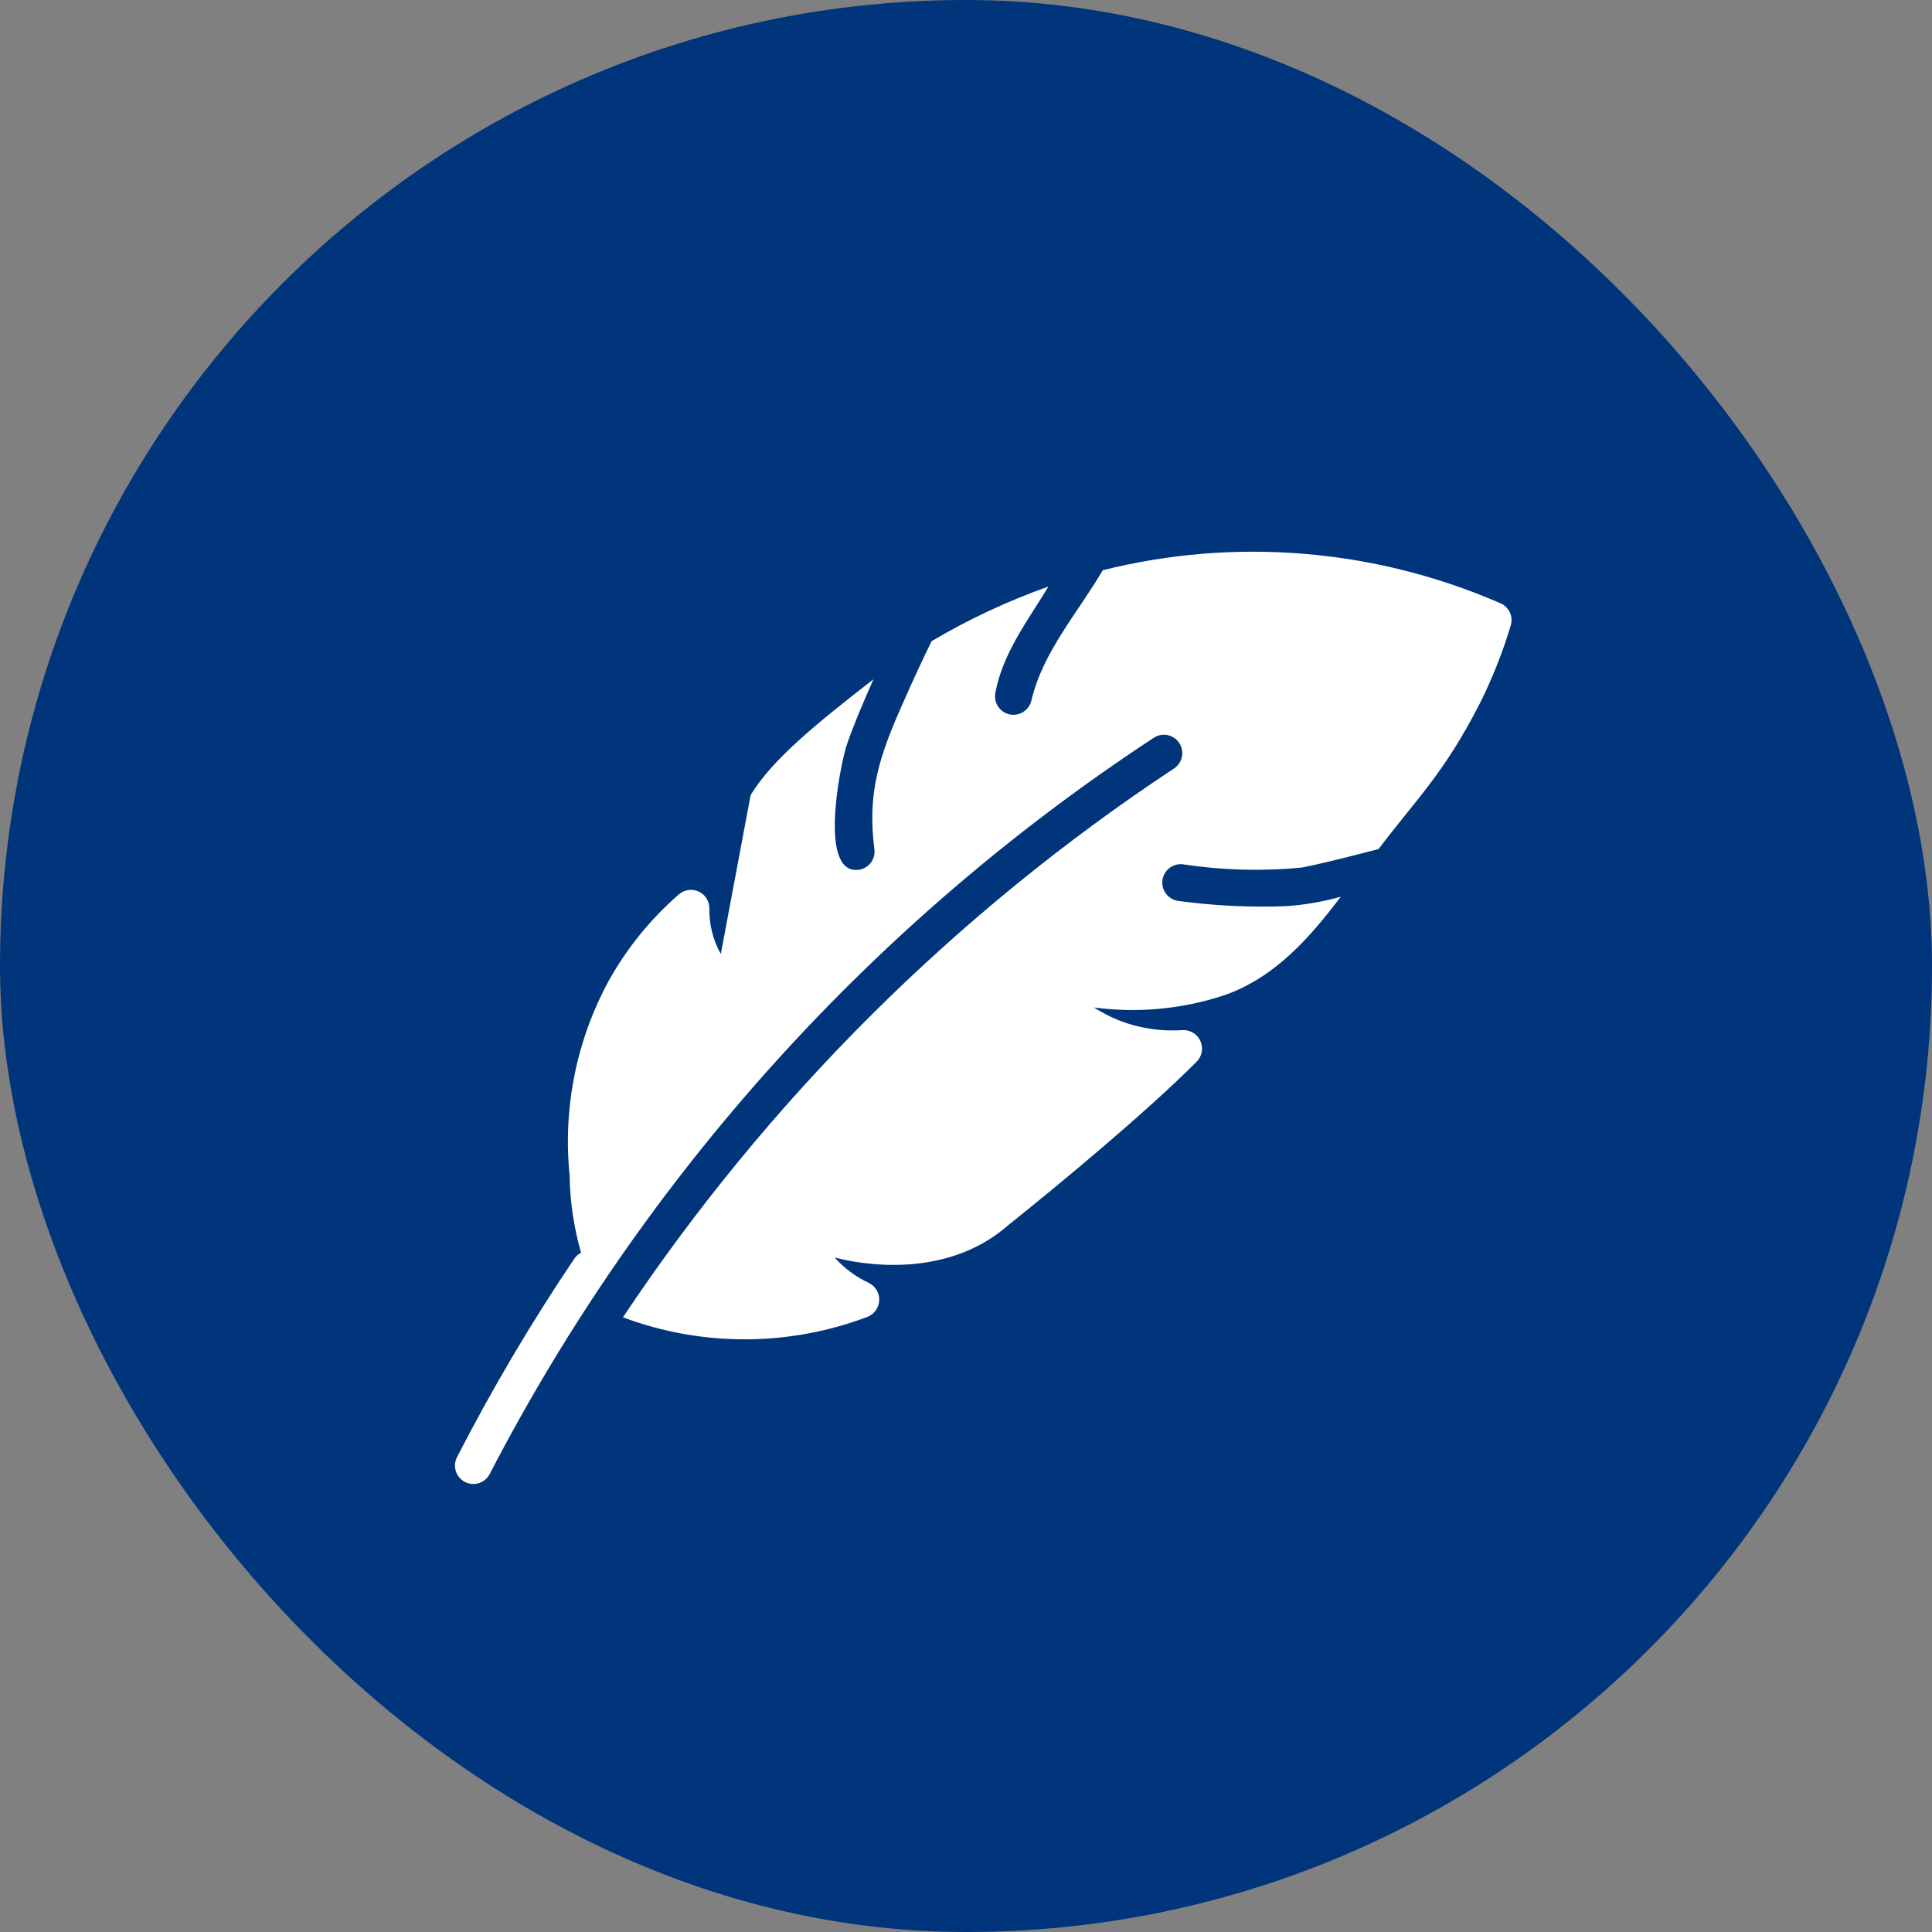
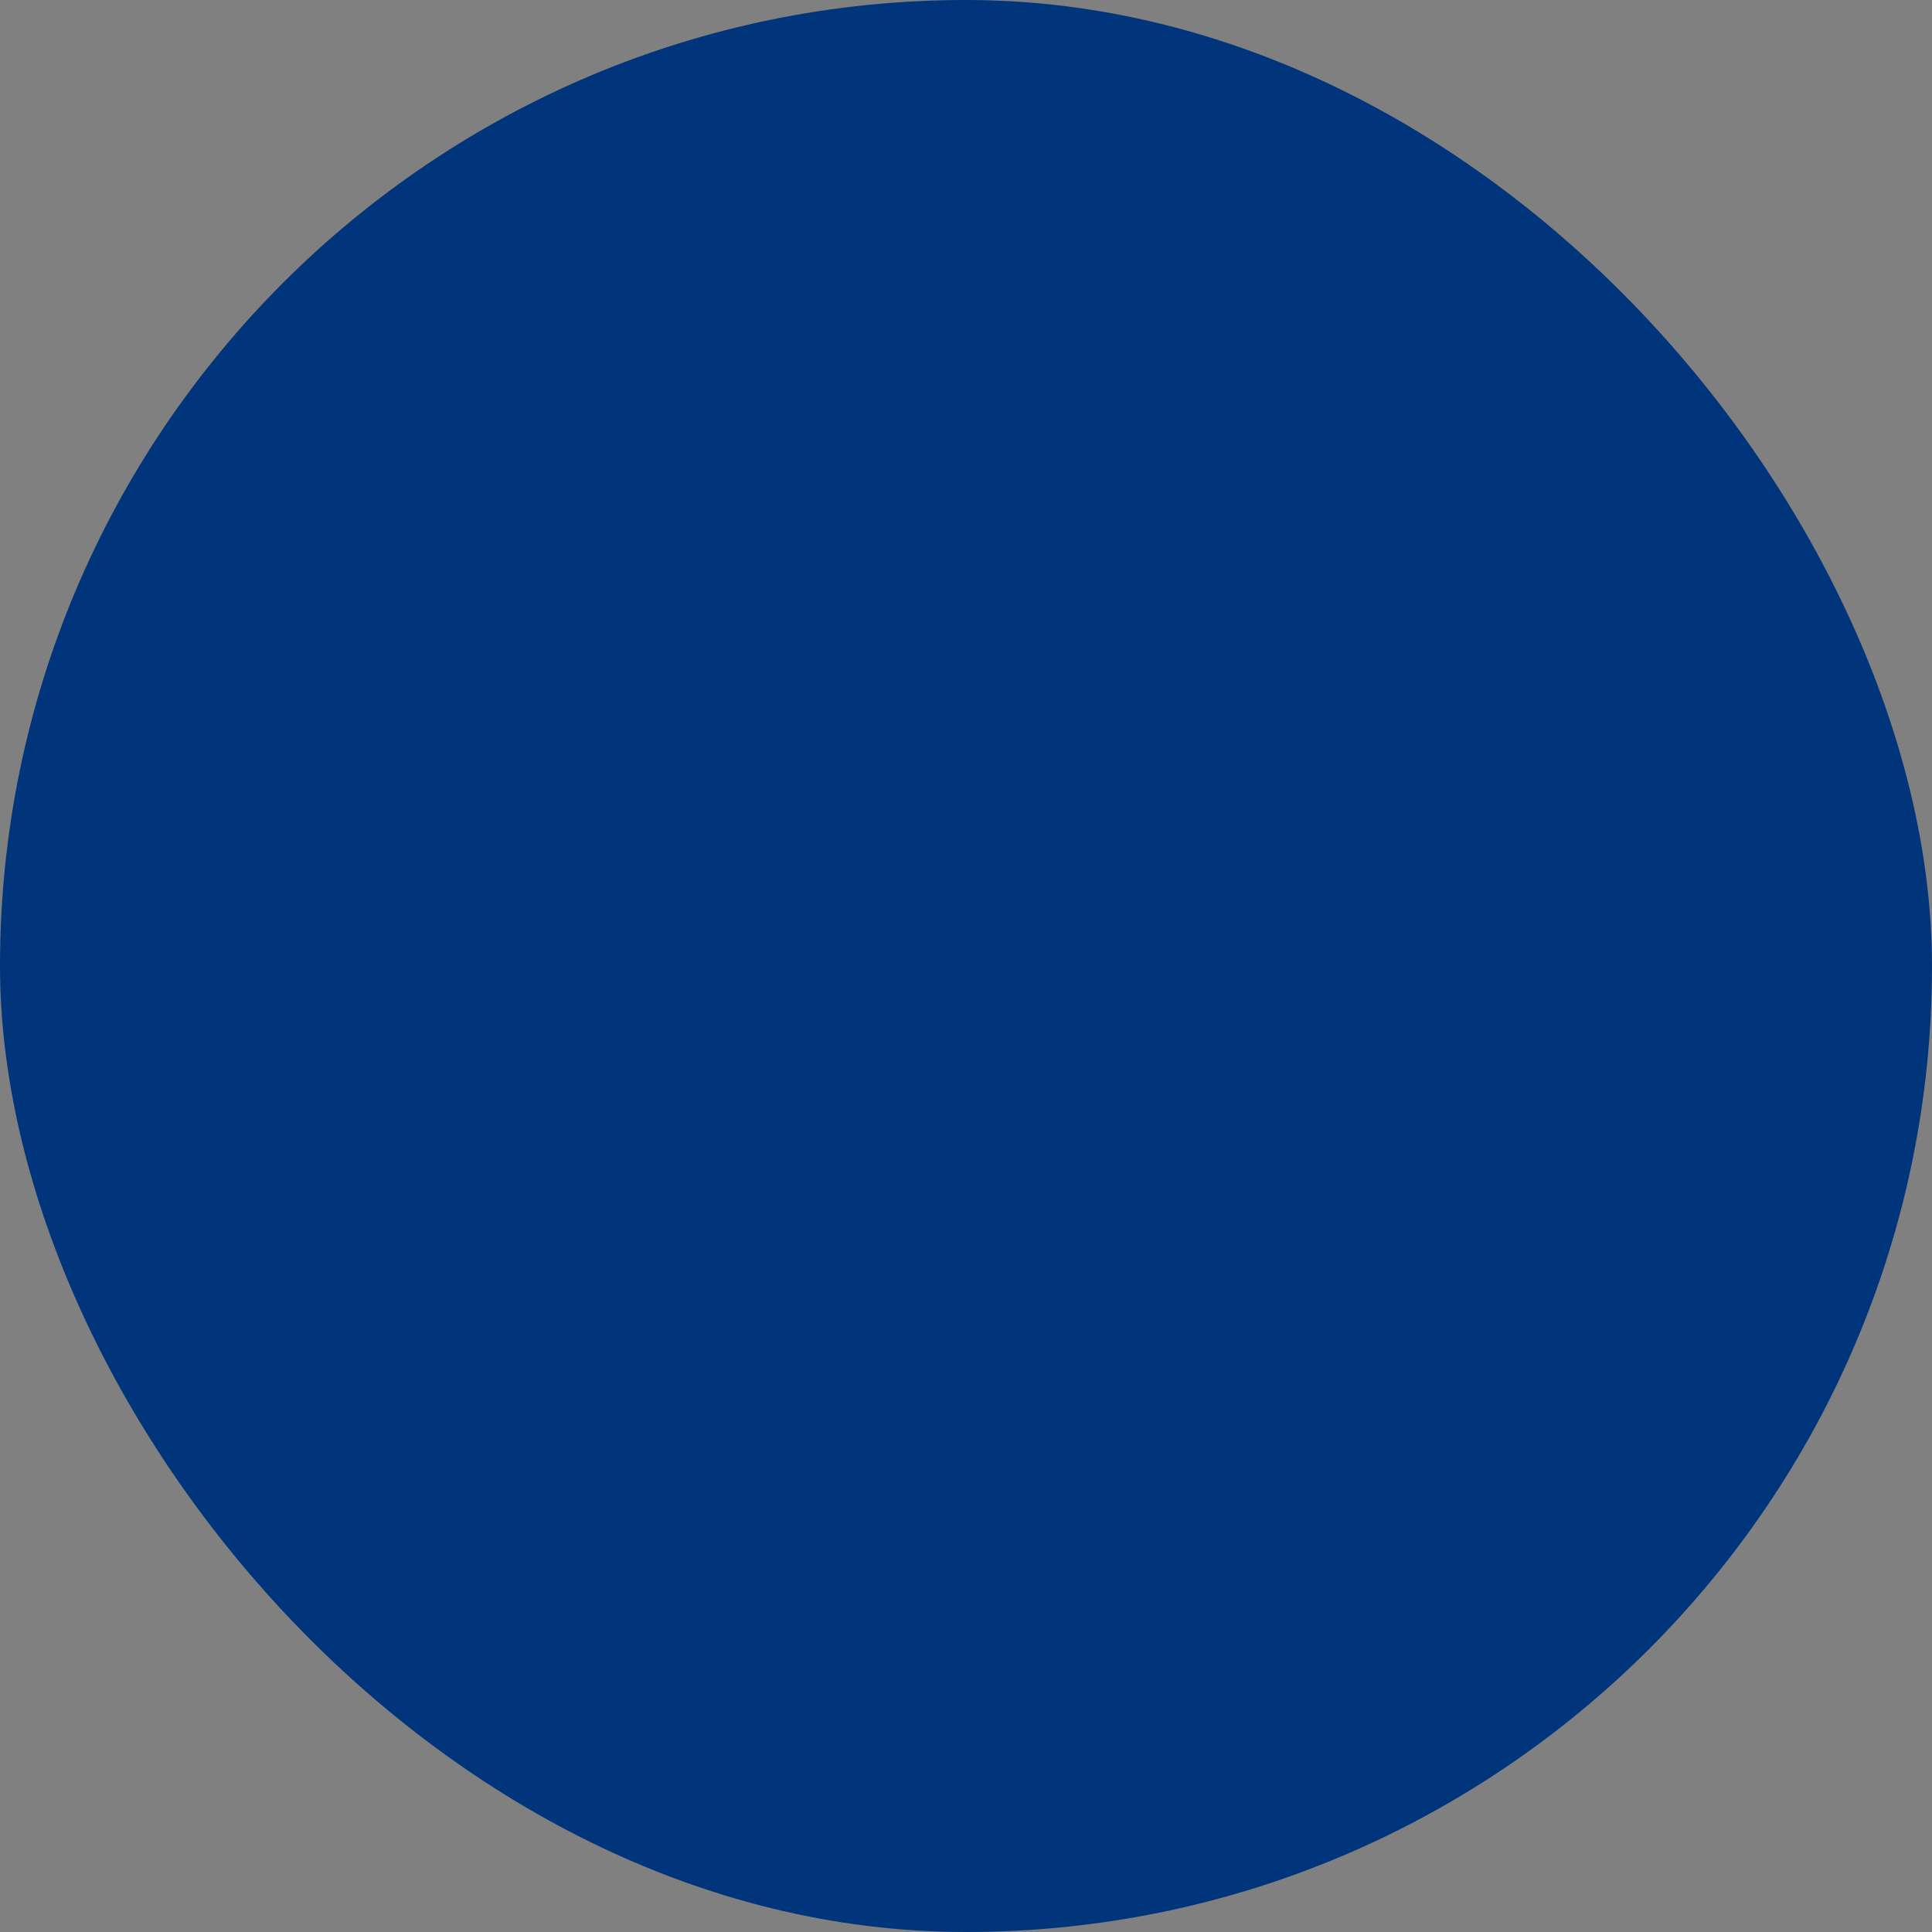
<svg xmlns="http://www.w3.org/2000/svg" width="56" height="56" viewBox="0 0 56 56" fill="none">
  <rect x="0" y="0" width="56" height="56" fill="#808080" stroke="none" />
  <rect width="56" height="56" rx="28" fill="#00347B" />
-   <path d="M43.491 17.486C39.86 15.904 35.807 15.567 31.964 16.528C31.235 17.77 30.223 18.903 29.897 20.3C29.876 20.393 29.831 20.479 29.765 20.549C29.7 20.619 29.617 20.67 29.526 20.697C29.434 20.724 29.337 20.726 29.244 20.703C29.152 20.679 29.067 20.631 28.999 20.564C28.936 20.501 28.89 20.424 28.865 20.339C28.839 20.254 28.835 20.164 28.852 20.077C29.066 18.928 29.791 17.99 30.391 17C29.214 17.418 28.079 17.948 27.004 18.584C26.781 19.033 26.457 19.727 26.166 20.394C25.468 21.953 25.138 23.013 25.344 24.611C25.354 24.681 25.35 24.752 25.332 24.819C25.315 24.887 25.284 24.951 25.241 25.007C25.199 25.062 25.146 25.109 25.085 25.144C25.024 25.18 24.957 25.202 24.888 25.211C23.729 25.356 24.335 22.279 24.529 21.639C24.654 21.243 24.971 20.466 25.318 19.689C23.652 20.983 22.388 22.009 21.757 23.046L20.893 27.652C20.667 27.249 20.553 26.793 20.561 26.331C20.562 26.229 20.534 26.128 20.479 26.041C20.424 25.953 20.345 25.884 20.252 25.841C20.159 25.798 20.055 25.783 19.953 25.798C19.851 25.812 19.756 25.856 19.678 25.924C18.857 26.637 18.166 27.489 17.638 28.44C16.707 30.159 16.314 32.119 16.51 34.064C16.521 34.825 16.633 35.581 16.842 36.312C16.766 36.35 16.7 36.407 16.651 36.477C15.403 38.328 14.267 40.251 13.246 42.237C13.214 42.299 13.195 42.367 13.189 42.437C13.184 42.507 13.192 42.577 13.213 42.644C13.234 42.711 13.269 42.772 13.314 42.826C13.359 42.879 13.415 42.923 13.477 42.955C13.539 42.987 13.607 43.007 13.677 43.012C13.747 43.018 13.817 43.01 13.884 42.989C13.951 42.967 14.012 42.933 14.066 42.888C14.119 42.842 14.163 42.787 14.195 42.724C18.674 34.076 25.303 26.726 33.446 21.383C33.564 21.306 33.707 21.279 33.844 21.308C33.981 21.336 34.102 21.417 34.179 21.534C34.257 21.65 34.286 21.793 34.26 21.93C34.233 22.068 34.154 22.19 34.038 22.269C27.703 26.454 22.269 31.865 18.056 38.183C20.344 39.039 22.864 39.034 25.148 38.168C25.244 38.129 25.327 38.064 25.387 37.979C25.447 37.894 25.481 37.794 25.485 37.69C25.489 37.586 25.463 37.483 25.41 37.394C25.357 37.305 25.279 37.233 25.186 37.187C24.809 37.012 24.471 36.761 24.194 36.452C25.81 36.85 27.791 36.763 29.206 35.528C30.61 34.404 33.186 32.28 34.695 30.764C34.769 30.685 34.818 30.587 34.835 30.48C34.852 30.374 34.837 30.265 34.791 30.167C34.746 30.07 34.672 29.988 34.579 29.933C34.487 29.878 34.38 29.852 34.272 29.858C33.639 29.902 33.003 29.803 32.413 29.568C32.167 29.467 31.931 29.345 31.707 29.202C32.99 29.373 34.294 29.248 35.521 28.836C36.964 28.315 37.947 27.201 38.863 25.992C38.342 26.138 37.807 26.23 37.267 26.267C36.225 26.305 35.181 26.253 34.148 26.113C34.008 26.092 33.882 26.017 33.797 25.904C33.712 25.791 33.675 25.65 33.695 25.51C33.714 25.37 33.788 25.243 33.901 25.157C34.013 25.072 34.155 25.034 34.295 25.053C35.432 25.226 36.586 25.257 37.731 25.147C38.392 25.016 39.172 24.814 39.957 24.611C41.069 23.144 41.86 22.412 42.891 20.394C43.255 19.667 43.556 18.91 43.789 18.131C43.828 18.006 43.819 17.871 43.764 17.752C43.709 17.633 43.612 17.538 43.491 17.486Z" fill="white" />
</svg>